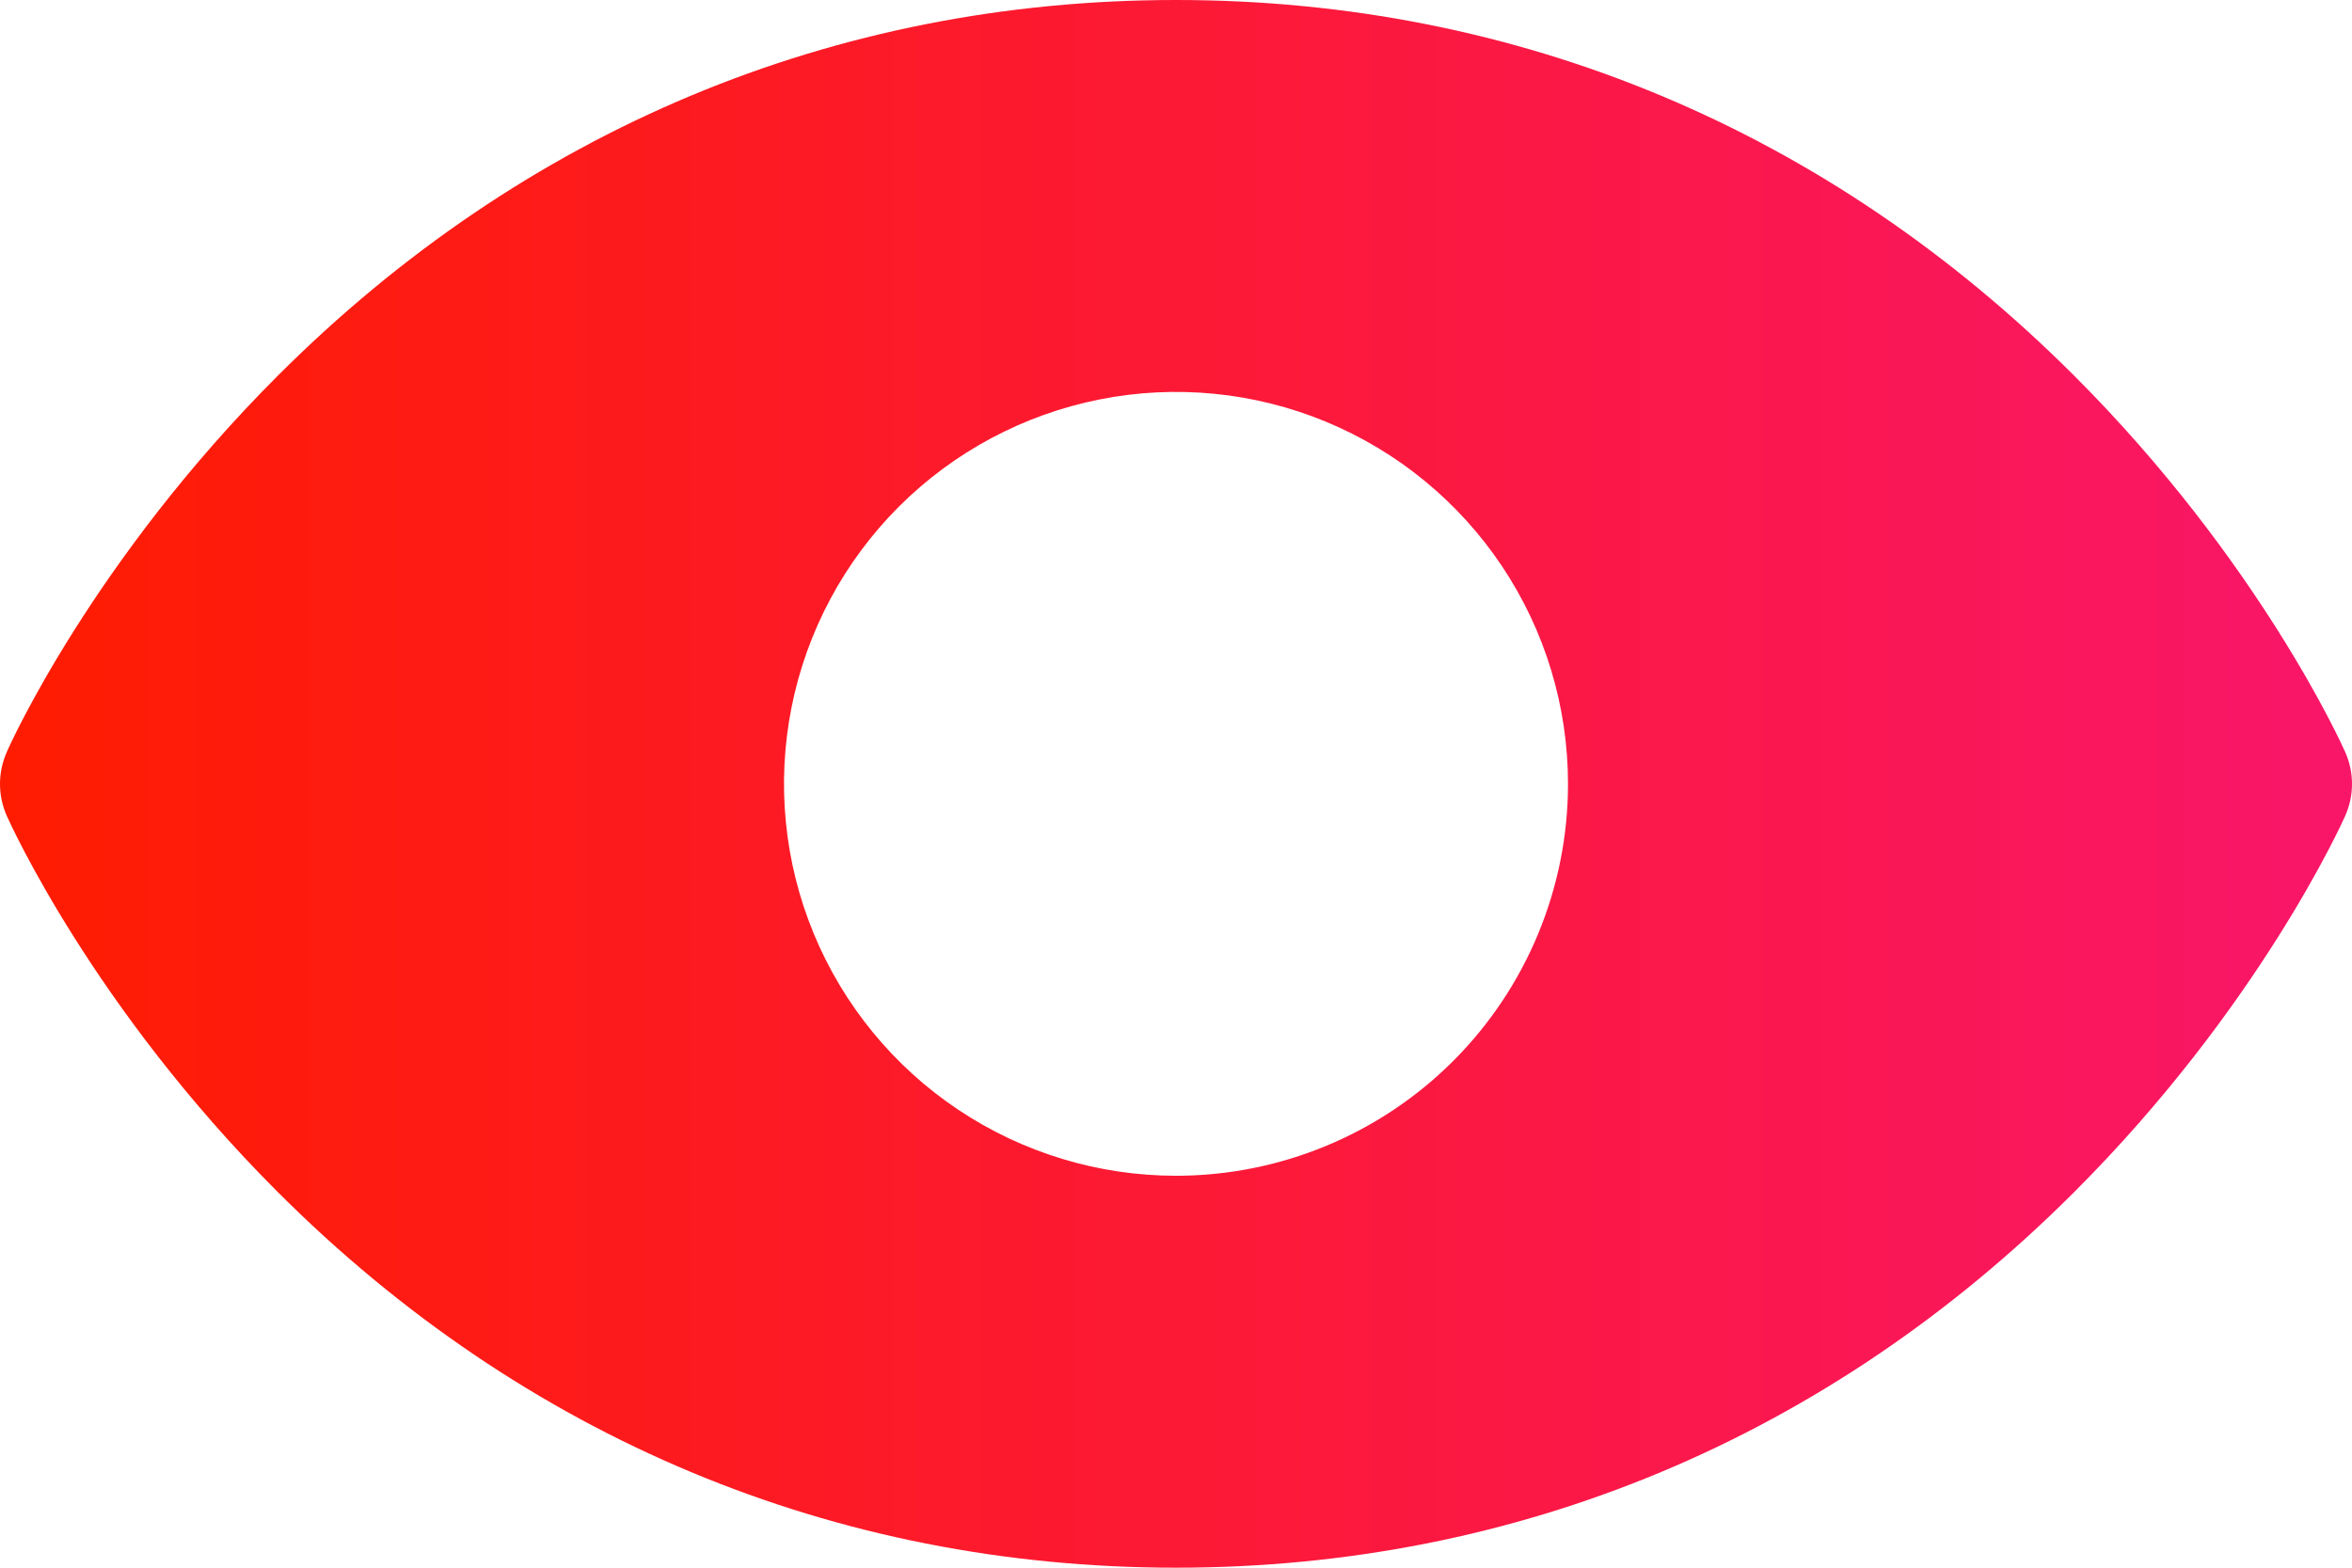
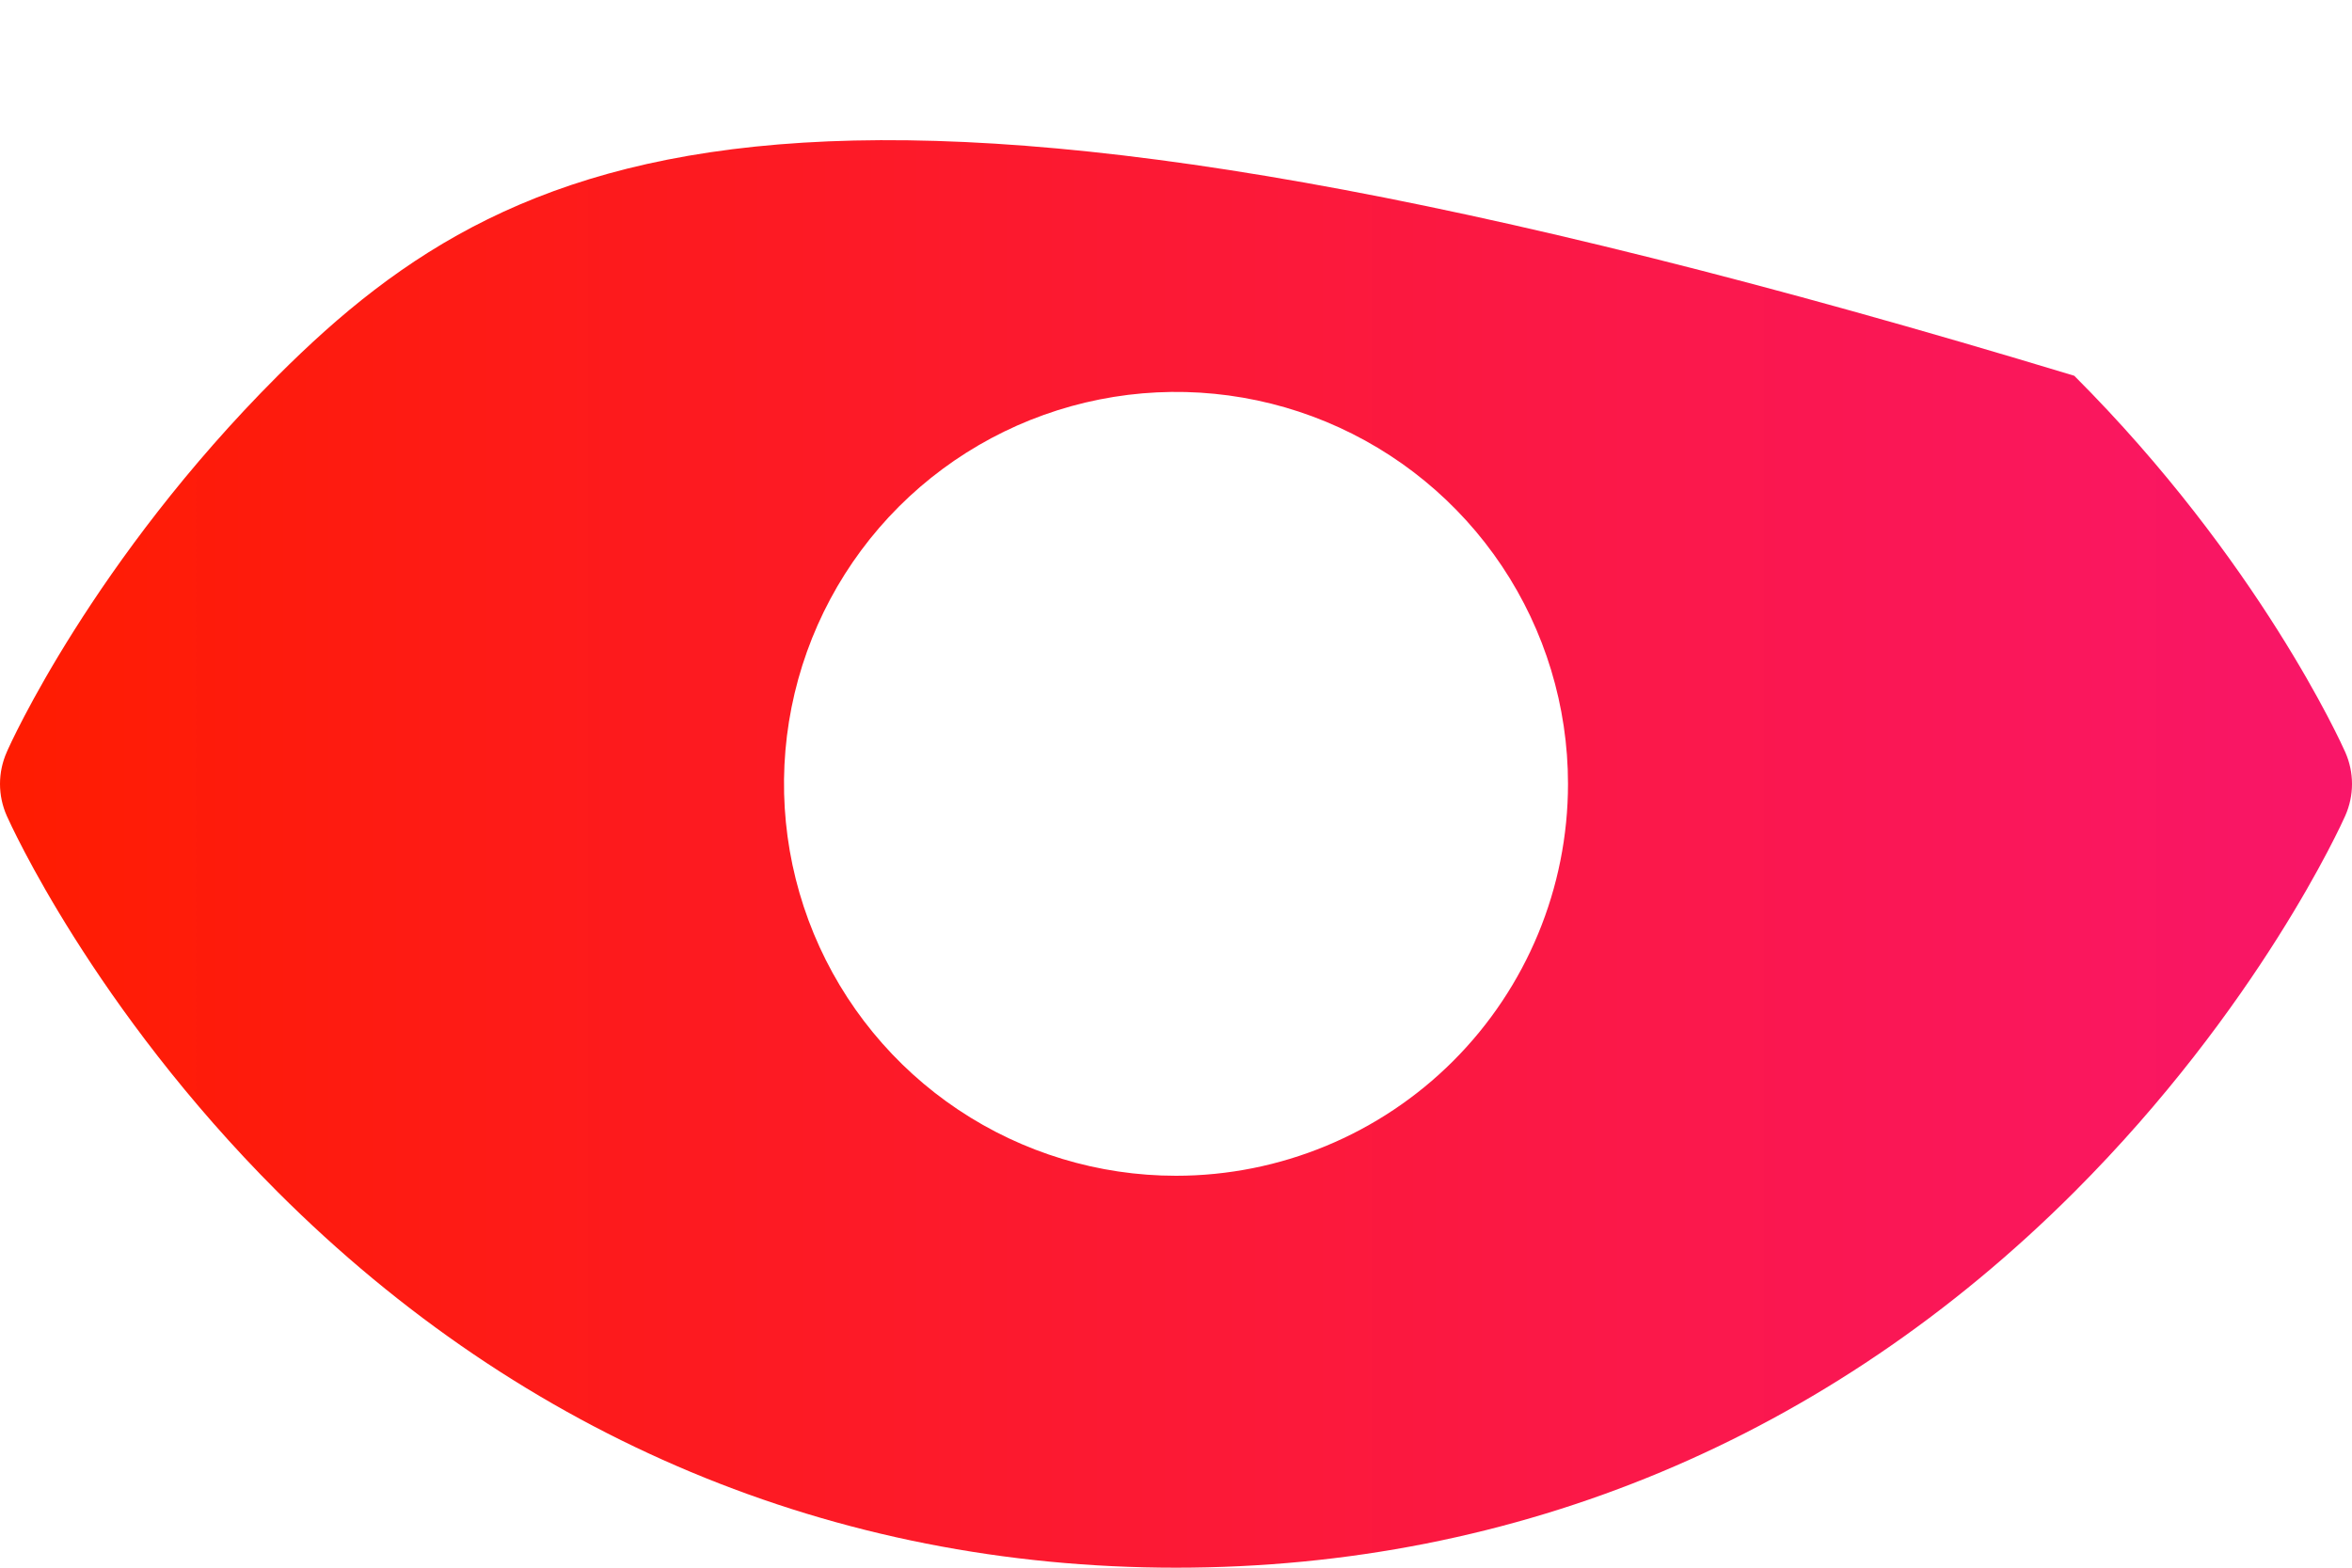
<svg xmlns="http://www.w3.org/2000/svg" width="69" height="46" viewBox="0 0 69 46" fill="none">
-   <path d="M68.802 22.069C68.701 21.841 66.266 16.439 60.852 11.026C53.639 3.812 44.528 0 34.5 0C24.472 0 15.361 3.812 8.148 11.026C2.734 16.439 0.287 21.85 0.198 22.069C0.068 22.363 0 22.681 0 23.003C0 23.325 0.068 23.643 0.198 23.937C0.299 24.164 2.734 29.564 8.148 34.977C15.361 42.188 24.472 46 34.5 46C44.528 46 53.639 42.188 60.852 34.977C66.266 29.564 68.701 24.164 68.802 23.937C68.932 23.643 69 23.325 69 23.003C69 22.681 68.932 22.363 68.802 22.069ZM34.5 34.5C32.225 34.5 30.002 33.825 28.111 32.562C26.22 31.298 24.746 29.502 23.875 27.401C23.005 25.299 22.777 22.987 23.221 20.756C23.665 18.526 24.76 16.477 26.368 14.868C27.977 13.26 30.026 12.165 32.257 11.721C34.487 11.277 36.8 11.505 38.901 12.375C41.002 13.246 42.798 14.72 44.062 16.611C45.326 18.502 46 20.726 46 23C46 26.05 44.788 28.975 42.632 31.132C40.475 33.288 37.55 34.5 34.5 34.5Z" fill="url(#paint0_linear_261_1512)" />
+   <path d="M68.802 22.069C68.701 21.841 66.266 16.439 60.852 11.026C24.472 0 15.361 3.812 8.148 11.026C2.734 16.439 0.287 21.85 0.198 22.069C0.068 22.363 0 22.681 0 23.003C0 23.325 0.068 23.643 0.198 23.937C0.299 24.164 2.734 29.564 8.148 34.977C15.361 42.188 24.472 46 34.5 46C44.528 46 53.639 42.188 60.852 34.977C66.266 29.564 68.701 24.164 68.802 23.937C68.932 23.643 69 23.325 69 23.003C69 22.681 68.932 22.363 68.802 22.069ZM34.5 34.5C32.225 34.5 30.002 33.825 28.111 32.562C26.22 31.298 24.746 29.502 23.875 27.401C23.005 25.299 22.777 22.987 23.221 20.756C23.665 18.526 24.76 16.477 26.368 14.868C27.977 13.26 30.026 12.165 32.257 11.721C34.487 11.277 36.8 11.505 38.901 12.375C41.002 13.246 42.798 14.72 44.062 16.611C45.326 18.502 46 20.726 46 23C46 26.05 44.788 28.975 42.632 31.132C40.475 33.288 37.55 34.5 34.5 34.5Z" fill="url(#paint0_linear_261_1512)" />
  <defs>
    <linearGradient id="paint0_linear_261_1512" x1="0" y1="23" x2="69" y2="23" gradientUnits="userSpaceOnUse">
      <stop stop-color="#FF1C01" />
      <stop offset="1" stop-color="#F91669" />
    </linearGradient>
  </defs>
</svg>